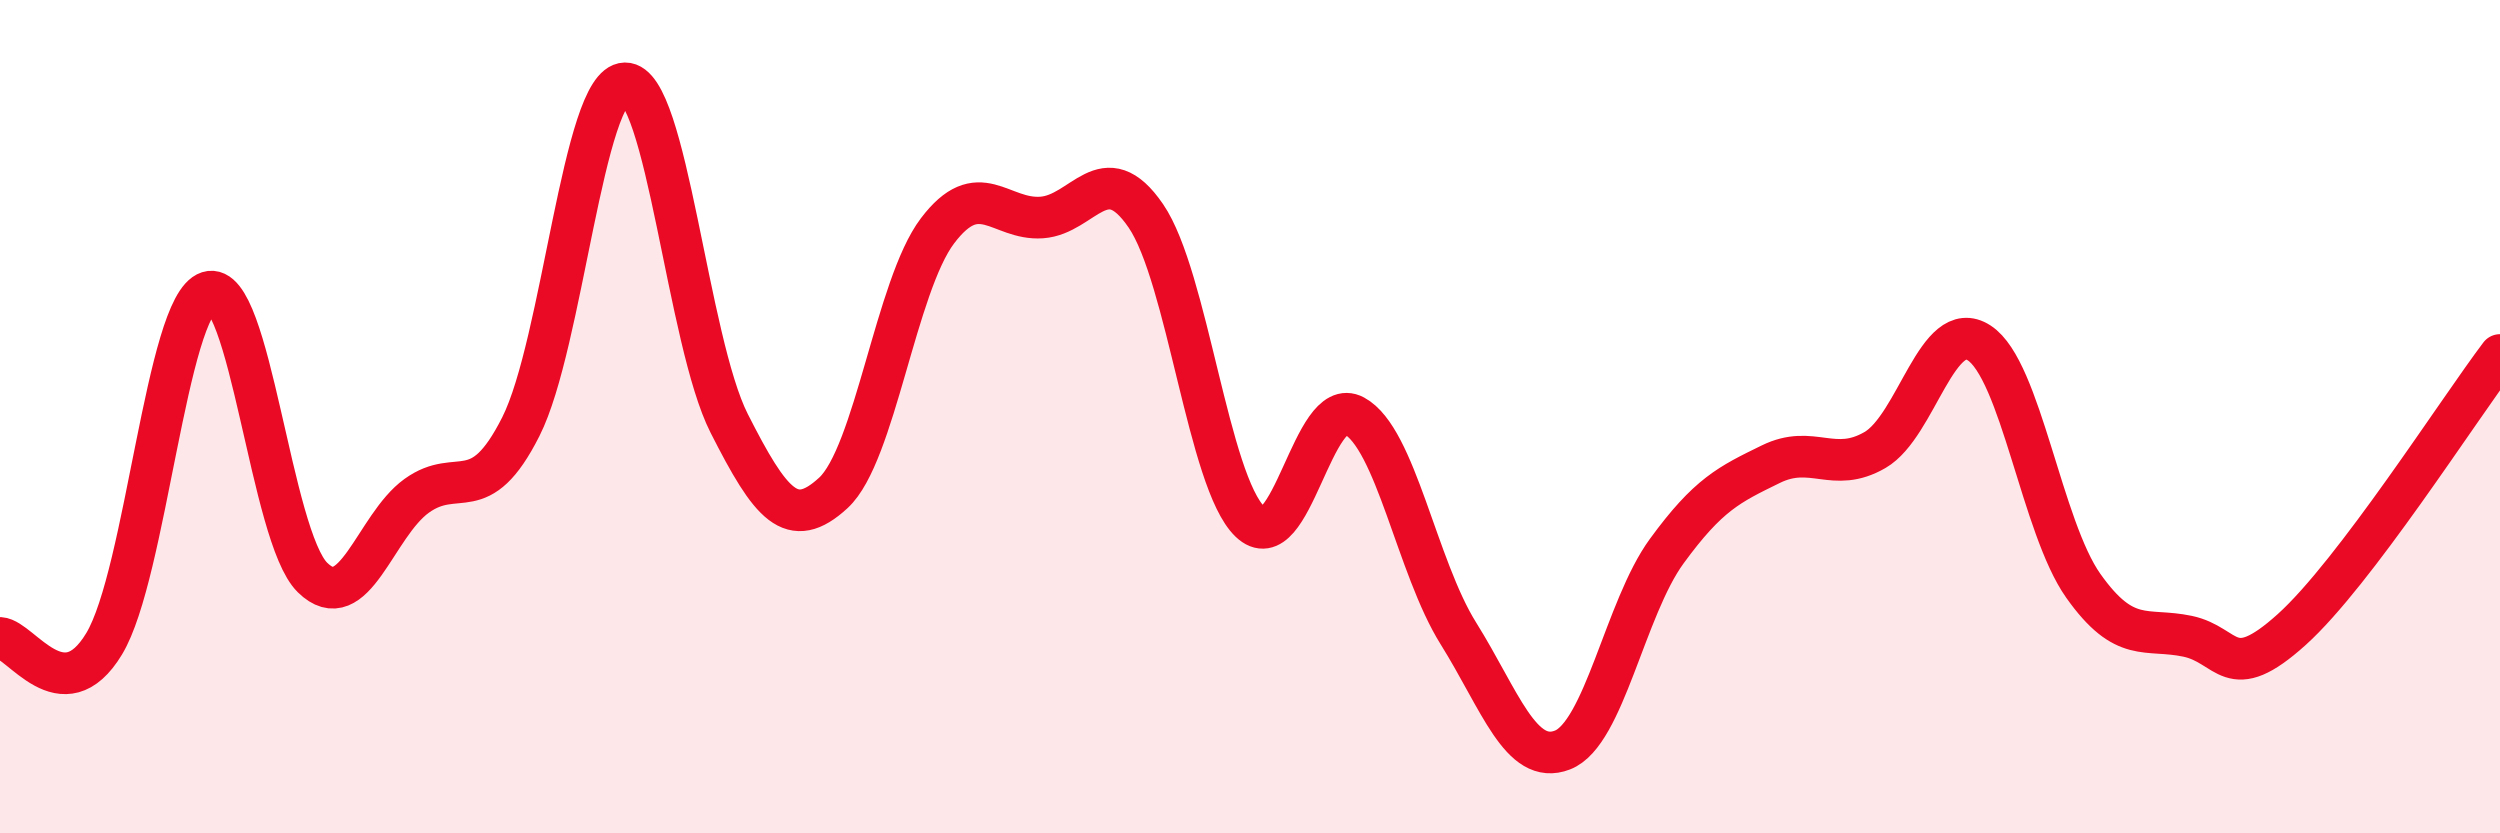
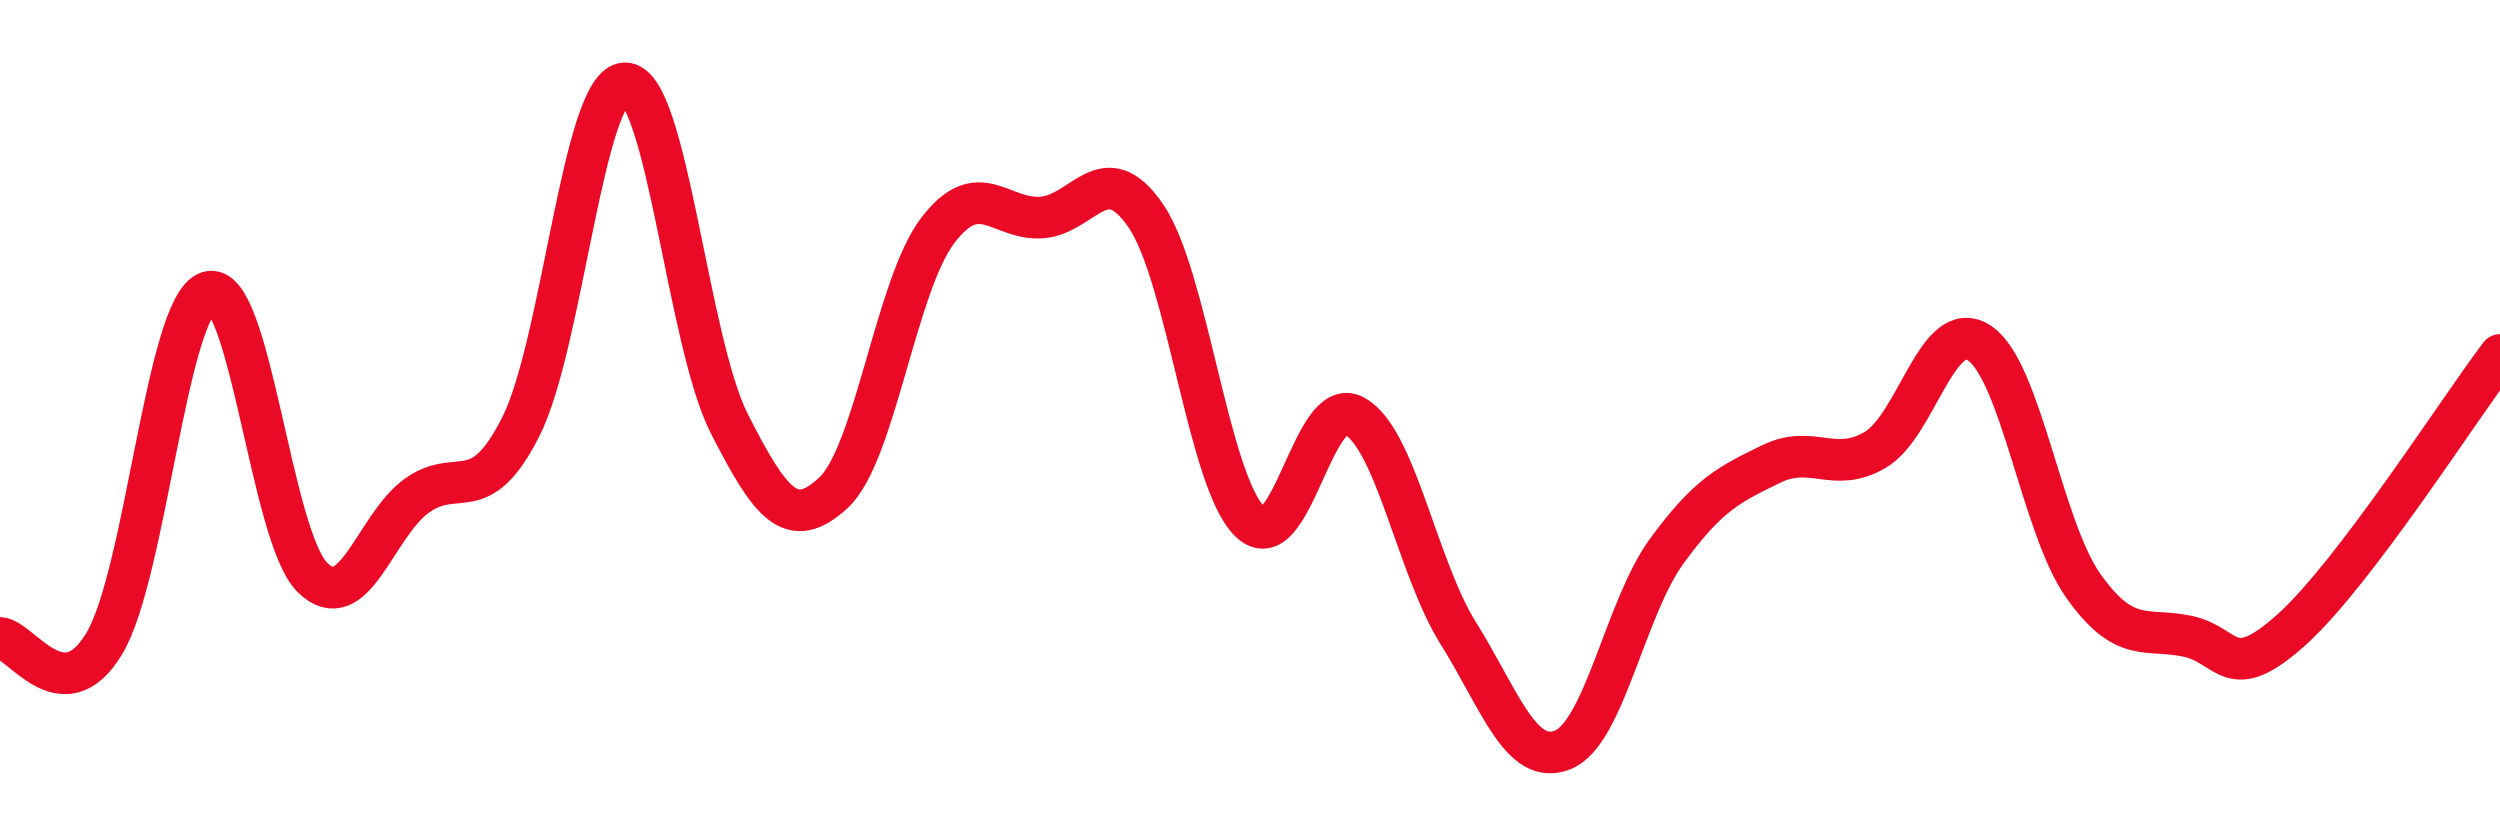
<svg xmlns="http://www.w3.org/2000/svg" width="60" height="20" viewBox="0 0 60 20">
-   <path d="M 0,15.31 C 0.5,15.34 1.5,17.11 2.5,15.45 C 3.5,13.79 4,7.33 5,7.01 C 6,6.69 6.5,12.88 7.5,13.86 C 8.5,14.84 9,12.62 10,11.9 C 11,11.18 11.5,12.22 12.5,10.24 C 13.5,8.26 14,2.02 15,2 C 16,1.98 16.5,8.19 17.5,10.16 C 18.5,12.13 19,12.75 20,11.83 C 21,10.91 21.5,6.86 22.5,5.54 C 23.5,4.22 24,5.29 25,5.22 C 26,5.15 26.5,3.72 27.5,5.18 C 28.5,6.64 29,11.56 30,12.52 C 31,13.48 31.5,9.44 32.5,9.98 C 33.5,10.52 34,13.6 35,15.2 C 36,16.8 36.5,18.39 37.5,18 C 38.5,17.61 39,14.6 40,13.23 C 41,11.86 41.5,11.63 42.5,11.14 C 43.5,10.65 44,11.38 45,10.8 C 46,10.22 46.5,7.58 47.5,8.23 C 48.5,8.88 49,12.65 50,14.06 C 51,15.47 51.5,15.06 52.5,15.27 C 53.5,15.48 53.5,16.46 55,15.11 C 56.5,13.76 59,9.84 60,8.52L60 20L0 20Z" fill="#EB0A25" opacity="0.1" stroke-linecap="round" stroke-linejoin="round" />
  <path d="M 0,15.31 C 0.5,15.34 1.5,17.11 2.5,15.45 C 3.5,13.79 4,7.33 5,7.01 C 6,6.69 6.5,12.88 7.5,13.86 C 8.5,14.84 9,12.62 10,11.9 C 11,11.18 11.5,12.22 12.5,10.24 C 13.5,8.26 14,2.02 15,2 C 16,1.98 16.5,8.19 17.5,10.16 C 18.5,12.13 19,12.75 20,11.83 C 21,10.91 21.5,6.86 22.5,5.54 C 23.5,4.22 24,5.29 25,5.22 C 26,5.15 26.5,3.72 27.5,5.18 C 28.5,6.64 29,11.56 30,12.52 C 31,13.48 31.5,9.44 32.5,9.98 C 33.5,10.52 34,13.6 35,15.2 C 36,16.8 36.5,18.39 37.5,18 C 38.5,17.61 39,14.6 40,13.23 C 41,11.86 41.5,11.63 42.5,11.14 C 43.5,10.65 44,11.38 45,10.8 C 46,10.22 46.5,7.58 47.5,8.23 C 48.5,8.88 49,12.65 50,14.06 C 51,15.47 51.5,15.06 52.5,15.27 C 53.5,15.48 53.5,16.46 55,15.11 C 56.5,13.76 59,9.84 60,8.52" stroke="#EB0A25" stroke-width="1" fill="none" stroke-linecap="round" stroke-linejoin="round" />
</svg>